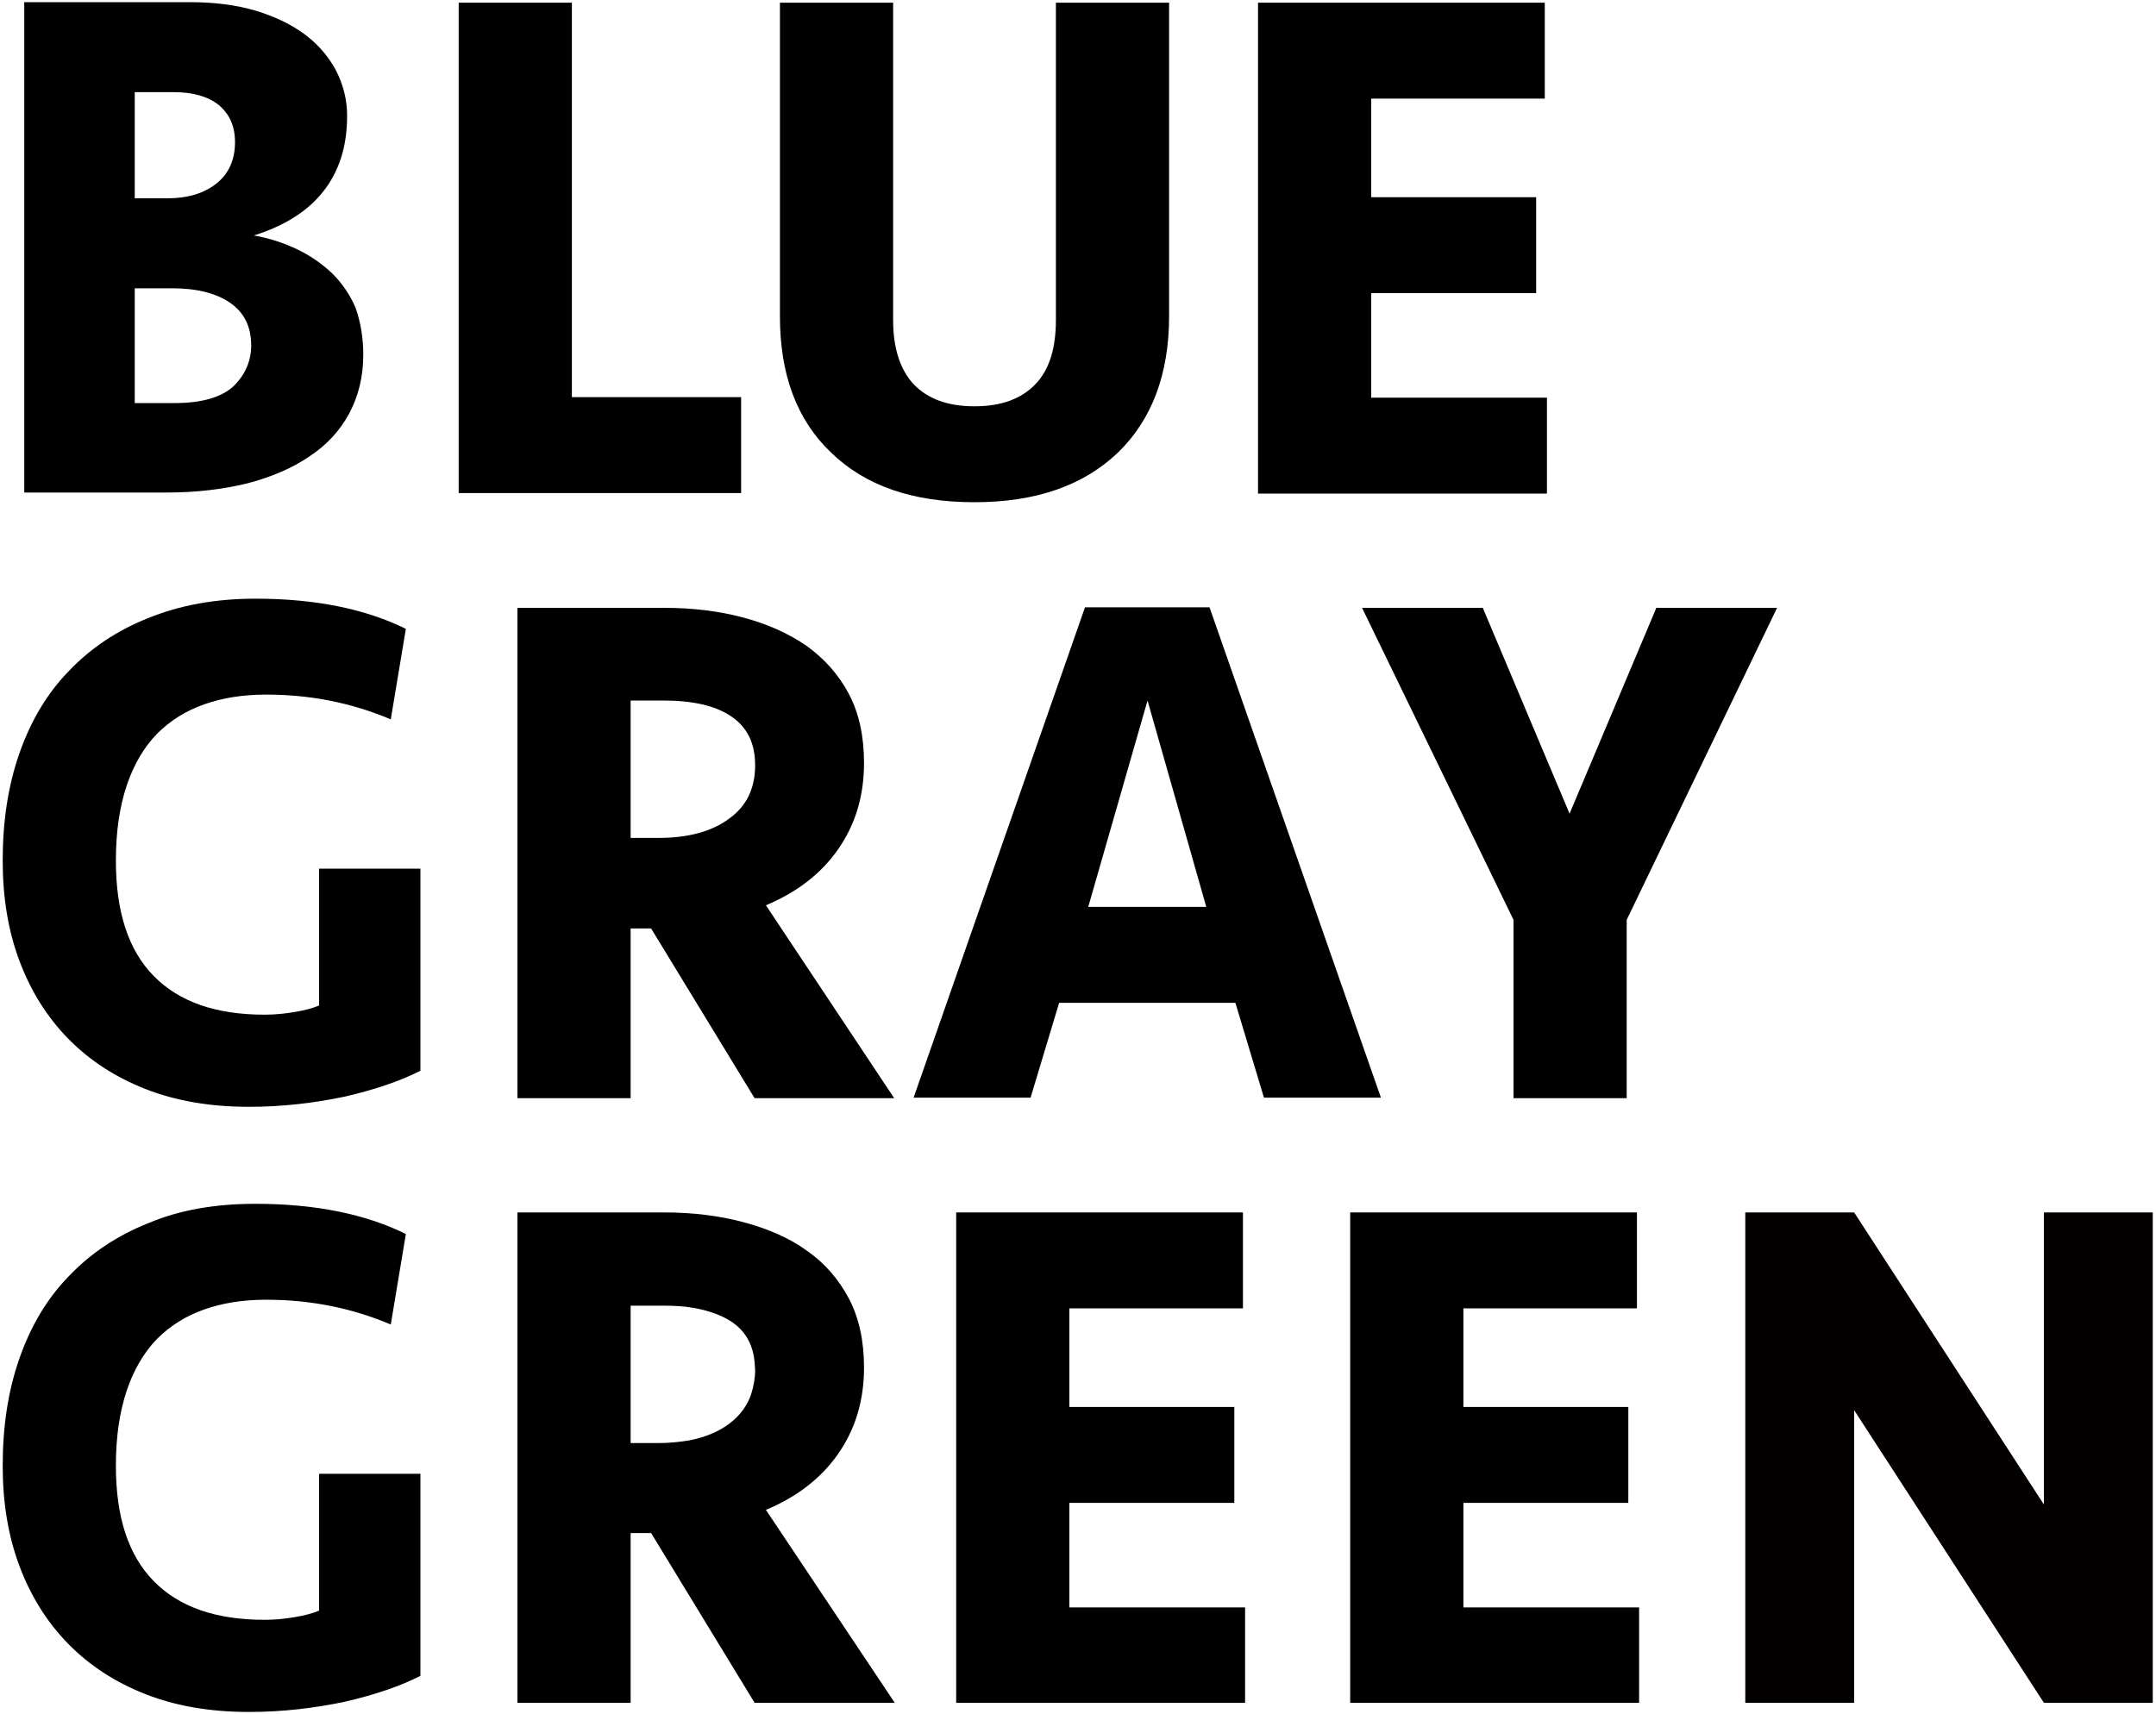
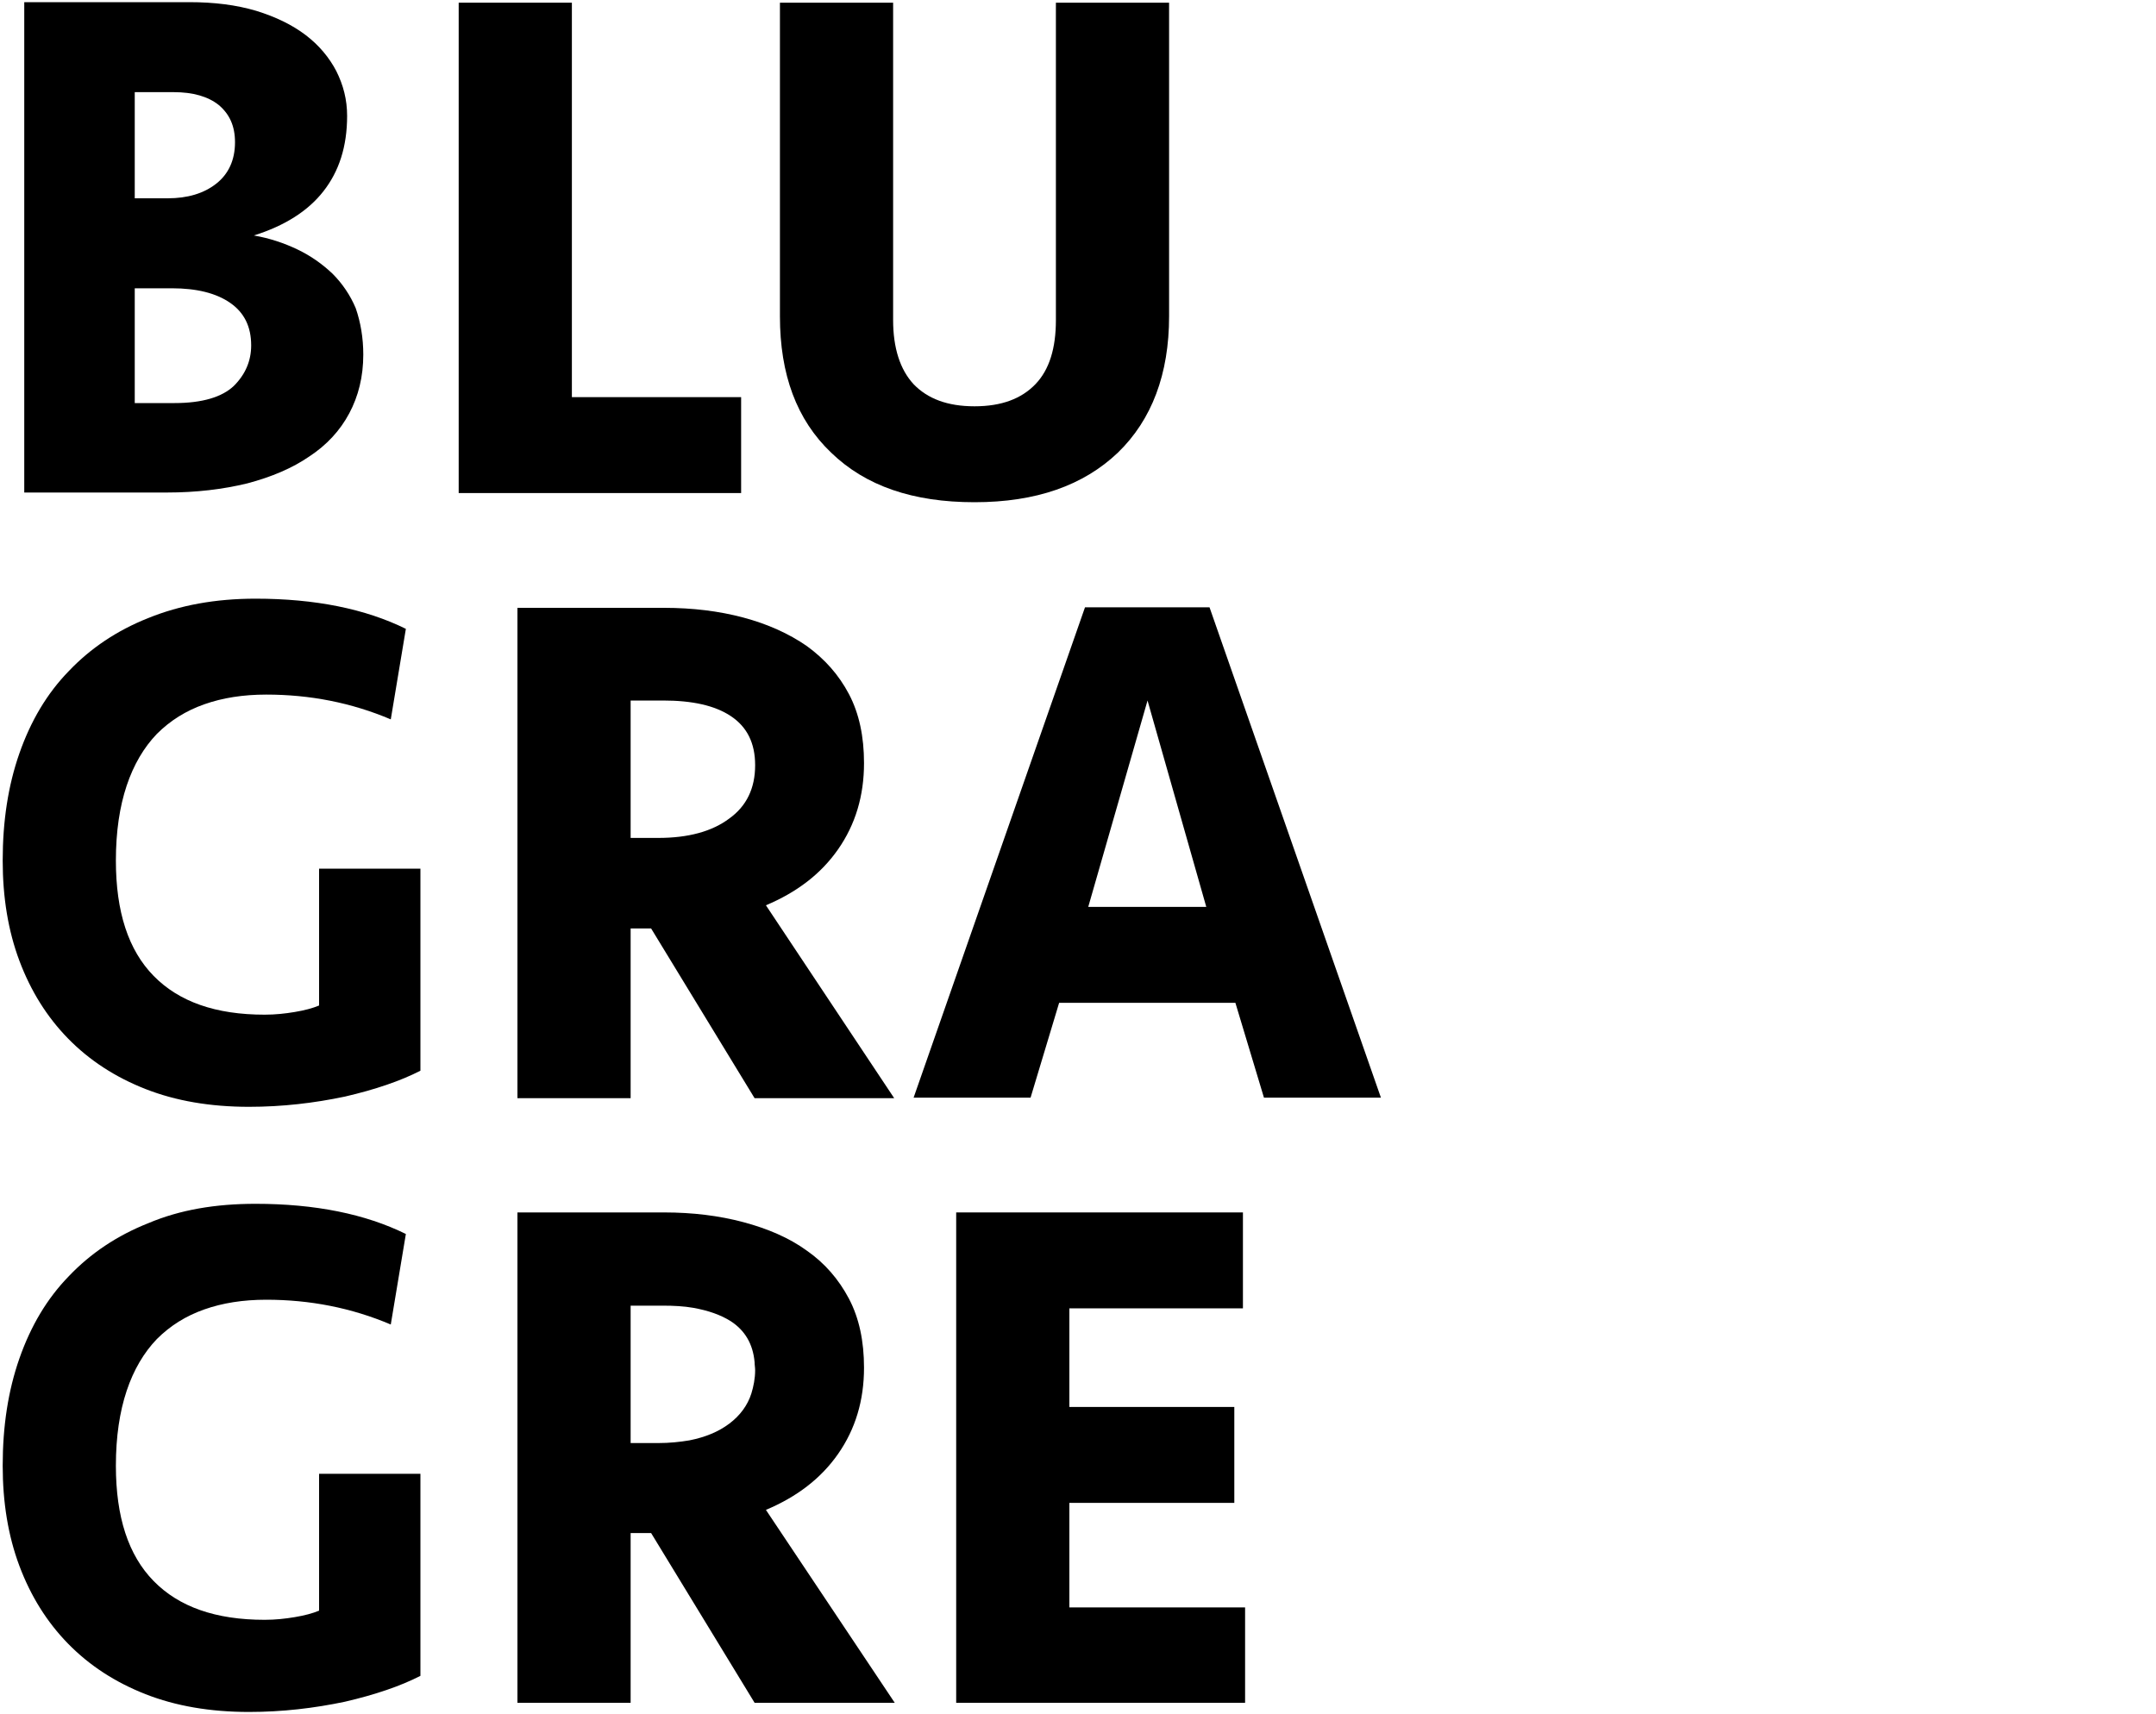
<svg xmlns="http://www.w3.org/2000/svg" version="1.1" id="レイヤー_1" x="0px" y="0px" viewBox="0 0 400 318" style="enable-background:new 0 0 400 318;" xml:space="preserve">
  <style type="text/css">
	.st0{fill:#040000;}
</style>
  <g>
    <g>
      <g>
        <path d="M67.4,65.8c0,4.1-0.9,7.7-2.6,10.9c-1.7,3.2-4.2,5.9-7.4,8c-3.2,2.2-7,3.8-11.5,5c-4.5,1.1-9.5,1.7-14.9,1.7H4.5v-91     h30.6c4.6,0,8.7,0.5,12.4,1.6c3.6,1.1,6.7,2.6,9.2,4.5s4.4,4.2,5.7,6.7c1.3,2.6,2,5.3,2,8.3c0,5.7-1.5,10.3-4.4,14     s-7.2,6.4-12.9,8.2c2.9,0.5,5.6,1.4,8.1,2.6c2.5,1.2,4.6,2.7,6.5,4.5c1.8,1.8,3.3,4,4.3,6.4C66.9,59.8,67.4,62.7,67.4,65.8z      M31.1,36.8c3.7,0,6.7-0.9,9-2.7s3.5-4.4,3.5-7.7c0-3-1-5.2-3-6.9c-2-1.6-4.8-2.4-8.4-2.4H25v19.7H31.1z M46.6,64.1     c0-3.5-1.3-6.1-3.9-7.9c-2.6-1.8-6.2-2.7-10.8-2.7H25v21.3h7.4c5.1,0,8.8-1.1,11-3.2C45.5,69.5,46.6,67,46.6,64.1z" />
        <path d="M106.1,0.5v73.2h31.4v17.8H85.1v-91H106.1z" />
        <path d="M195.9,0.5h21v58.2c0,10.7-3.2,19.2-9.5,25.3c-6.4,6.1-15.2,9.2-26.6,9.2c-11.4,0-20.2-3-26.6-9.2     c-6.4-6.1-9.5-14.5-9.5-25.3V0.5h21v58.9c0,5.2,1.3,9.2,3.8,11.9c2.6,2.7,6.3,4.1,11.3,4.1s8.7-1.4,11.3-4.1s3.8-6.7,3.8-11.9     V0.5z" />
-         <path d="M233.4,0.5h53.2v17.8h-32.2v18.3H285v17.8h-30.6v19.4H287v17.8h-53.6V0.5z" />
        <path d="M47.4,111.1c11.1,0,20.4,1.9,27.9,5.6l-2.8,16.8c-7.3-3.1-15-4.6-23.1-4.6c-4.3,0-8.1,0.6-11.5,1.8s-6.3,3-8.8,5.5     c-2.4,2.5-4.3,5.7-5.6,9.6c-1.3,3.9-2,8.5-2,13.9c0,9.5,2.3,16.6,7,21.4c4.7,4.8,11.5,7.2,20.6,7.2c2,0,3.8-0.2,5.6-0.5     s3.3-0.7,4.5-1.2v-25.4H78v37.5c-3.7,1.9-8.4,3.5-14,4.8c-5.7,1.2-11.6,1.9-17.8,1.9c-7.2,0-13.6-1.1-19.2-3.3     s-10.4-5.3-14.4-9.4c-3.9-4-6.9-8.8-9-14.4c-2.1-5.6-3.1-11.8-3.1-18.6c0-7.3,1-13.9,3.1-19.9s5.1-11.1,9.2-15.3     c4-4.2,8.9-7.5,14.7-9.8C33.4,112.3,40,111.1,47.4,111.1z" />
        <path d="M160.3,141.6c0,6.1-1.6,11.4-4.8,16s-7.7,8-13.4,10.4l23.8,35.8H140l-19.2-31.5H117v31.5H96v-91h27.2     c5.3,0,10.2,0.6,14.7,1.8c4.5,1.2,8.5,3,11.8,5.3c3.3,2.4,5.9,5.3,7.8,8.9C159.4,132.4,160.3,136.7,160.3,141.6z M140.1,142     c0-4.1-1.5-7.1-4.5-9.1s-7.2-2.9-12.6-2.9h-6v25.5h5.1c5.6,0,10-1.2,13.2-3.6C138.5,149.6,140.1,146.3,140.1,142z" />
        <path d="M229.2,186.1h-32.7l-5.3,17.6h-21.7l31.8-91h23.1l31.8,91h-21.7L229.2,186.1z M201.9,168.3h21.9L212.9,130L201.9,168.3z" />
-         <path d="M301.8,170.7v33.1h-21v-33.1l-28.1-57.9h22.4l16.1,38.2l16.1-38.2h22.4L301.8,170.7z" />
        <path d="M47.4,223.4c11.1,0,20.4,1.9,27.9,5.6l-2.8,16.8c-7.3-3.1-15-4.6-23.1-4.6c-4.3,0-8.1,0.6-11.5,1.8s-6.3,3-8.8,5.5     c-2.4,2.5-4.3,5.7-5.6,9.6c-1.3,3.9-2,8.5-2,13.9c0,9.5,2.3,16.6,7,21.4s11.5,7.2,20.6,7.2c2,0,3.8-0.2,5.6-0.5s3.3-0.7,4.5-1.2     v-25.4H78V311c-3.7,1.9-8.4,3.5-14,4.8c-5.7,1.2-11.6,1.9-17.8,1.9c-7.2,0-13.6-1.1-19.2-3.3c-5.6-2.2-10.4-5.3-14.4-9.4     c-3.9-4-6.9-8.8-9-14.4S0.5,278.8,0.5,272c0-7.3,1-13.9,3.1-19.9s5.1-11.1,9.2-15.3c4-4.2,8.9-7.5,14.7-9.8     C33.4,224.5,40,223.4,47.4,223.4z" />
        <path d="M142.1,280.2c5.7-2.4,10.2-5.8,13.4-10.4s4.8-9.9,4.8-16c0-4.9-0.9-9.2-2.8-12.8c-1.9-3.6-4.5-6.6-7.8-8.9     c-3.3-2.4-7.3-4.1-11.8-5.3s-9.4-1.8-14.7-1.8H96v91h21v-31.5h3.8L140,316h26L142.1,280.2z M139.4,258.6     c-0.7,2.2-2.1,4.1-4.1,5.6s-4.4,2.5-7.4,3.1c-1.8,0.3-3.7,0.5-5.8,0.5H117v-25.5h6c2,0,3.9,0.1,5.6,0.4c2.8,0.5,5.1,1.3,7,2.5     c2.6,1.7,4.1,4.2,4.4,7.6c0,0.5,0.1,1,0.1,1.5C140.1,255.8,139.8,257.3,139.4,258.6z" />
        <path d="M177.4,225h53.2v17.8h-32.2v18.3H229v17.8h-30.6v19.4H231V316h-53.6V225z" />
-         <path d="M250.5,225h53.2v17.8h-32.2v18.3h30.6v17.8h-30.6v19.4h32.6V316h-53.6V225z" />
-         <path class="st0" d="M379.2,316L344,261.7V316h-20.2v-91H344l35.2,54.2V225h20.2v91H379.2z" />
      </g>
    </g>
  </g>
</svg>